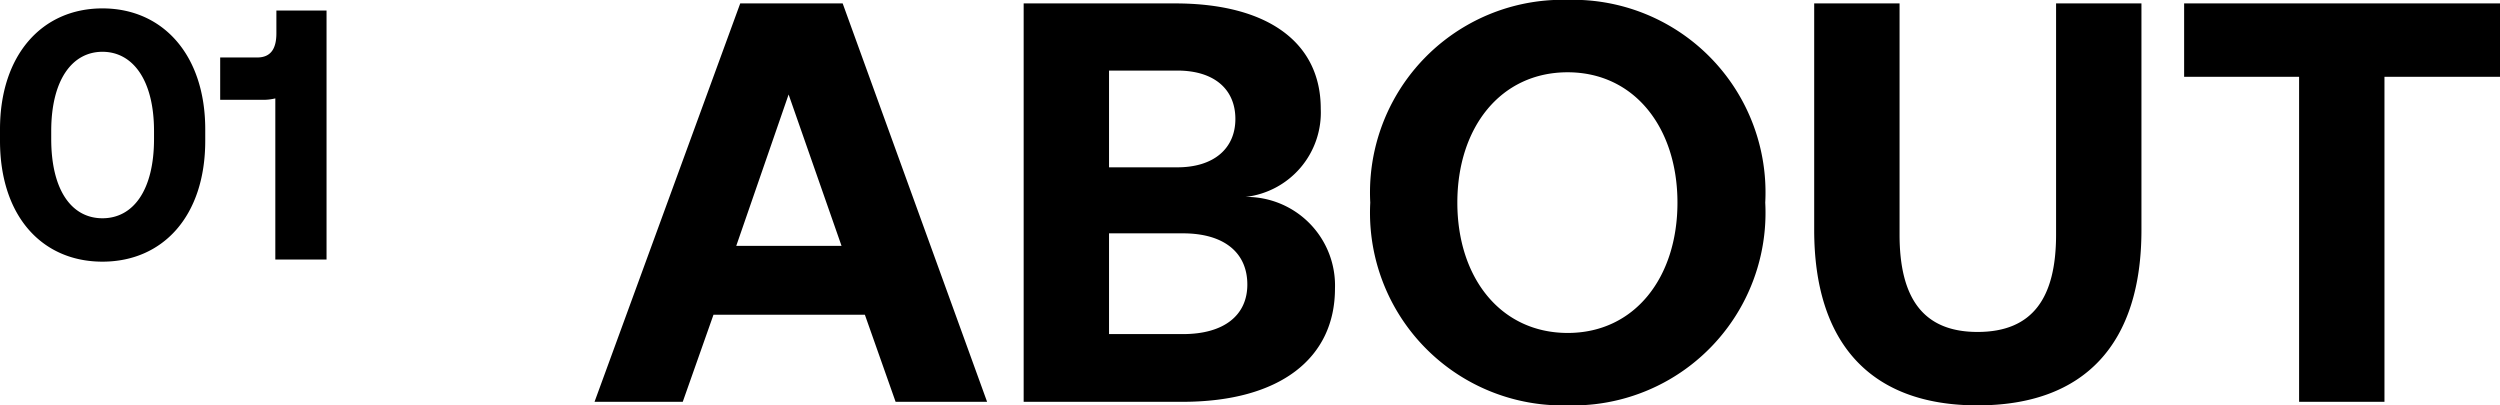
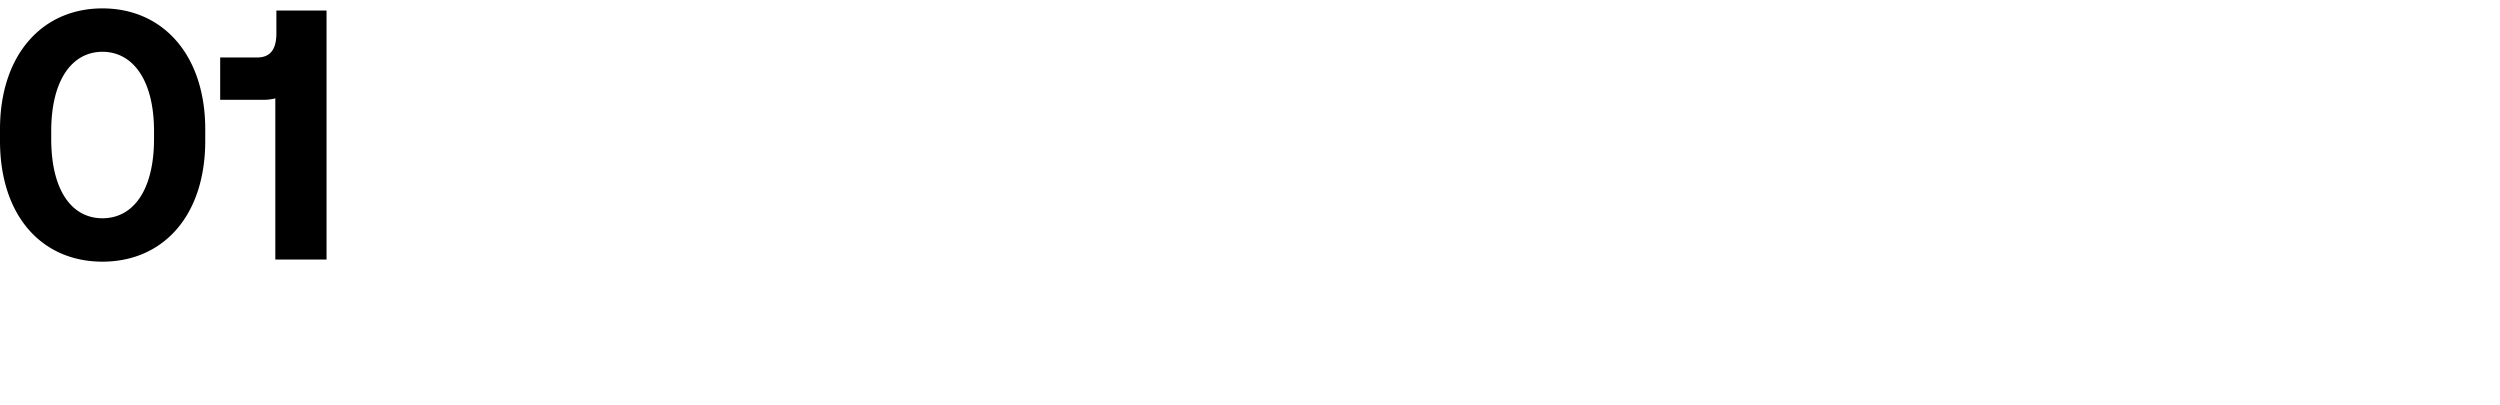
<svg xmlns="http://www.w3.org/2000/svg" width="70.282" height="11.392" viewBox="0 0 70.282 11.392">
  <g id="img_bnr_title1" transform="translate(-30.35 -654.704)">
-     <path id="パス_60808" data-name="パス 60808" d="M.064,0h2.48l.864-2.448H7.664L8.528,0H11.1L7.04-11.2H4.16ZM4.048-4.384,5.52-8.64,7.008-4.384ZM16.384-11.2H12.128V0h4.464c2.752,0,4.288-1.232,4.288-3.184A2.491,2.491,0,0,0,18.368-5.76,2.388,2.388,0,0,0,20.48-8.24C20.48-10.112,18.976-11.2,16.384-11.2ZM14.528-9.312h1.92c1.04,0,1.632.528,1.632,1.36s-.608,1.36-1.632,1.36h-1.92Zm0,4.576h2.08c1.136,0,1.808.528,1.808,1.44,0,.864-.656,1.392-1.808,1.392h-2.08ZM32.976-5.6a5.416,5.416,0,0,0-5.552-5.7,5.416,5.416,0,0,0-5.552,5.7A5.416,5.416,0,0,0,27.424.1,5.416,5.416,0,0,0,32.976-5.6Zm-8.656,0c0-2.112,1.216-3.664,3.1-3.664,1.872,0,3.088,1.552,3.088,3.664S29.3-1.936,27.424-1.936C25.536-1.936,24.32-3.488,24.32-5.6Zm10.032-5.6v6.368C34.352-1.648,35.936.1,38.944.1c3.024,0,4.608-1.744,4.608-4.928V-11.2h-2.4v6.5c0,1.776-.656,2.736-2.208,2.736-1.536,0-2.192-.96-2.192-2.736v-6.5Zm10.4,0v2.064h3.232V0h2.4V-9.136h3.248V-11.2Z" transform="translate(47 666)" />
    <path id="パス_60807" data-name="パス 60807" d="M.35-3.66v.32C.35-1.21,1.54.06,3.23.06s2.89-1.27,2.89-3.4v-.32c0-2.09-1.19-3.4-2.89-3.4S.35-5.75.35-3.66Zm4.33.05v.22c0,1.45-.59,2.23-1.45,2.23S1.79-1.94,1.79-3.39v-.22c0-1.44.59-2.23,1.44-2.23S4.68-5.05,4.68-3.61ZM8.12-7v.64c0,.41-.14.68-.54.68H6.54v1.19H7.71a1.429,1.429,0,0,0,.38-.04V0H9.53V-7Z" transform="translate(30 662)" />
  </g>
</svg>